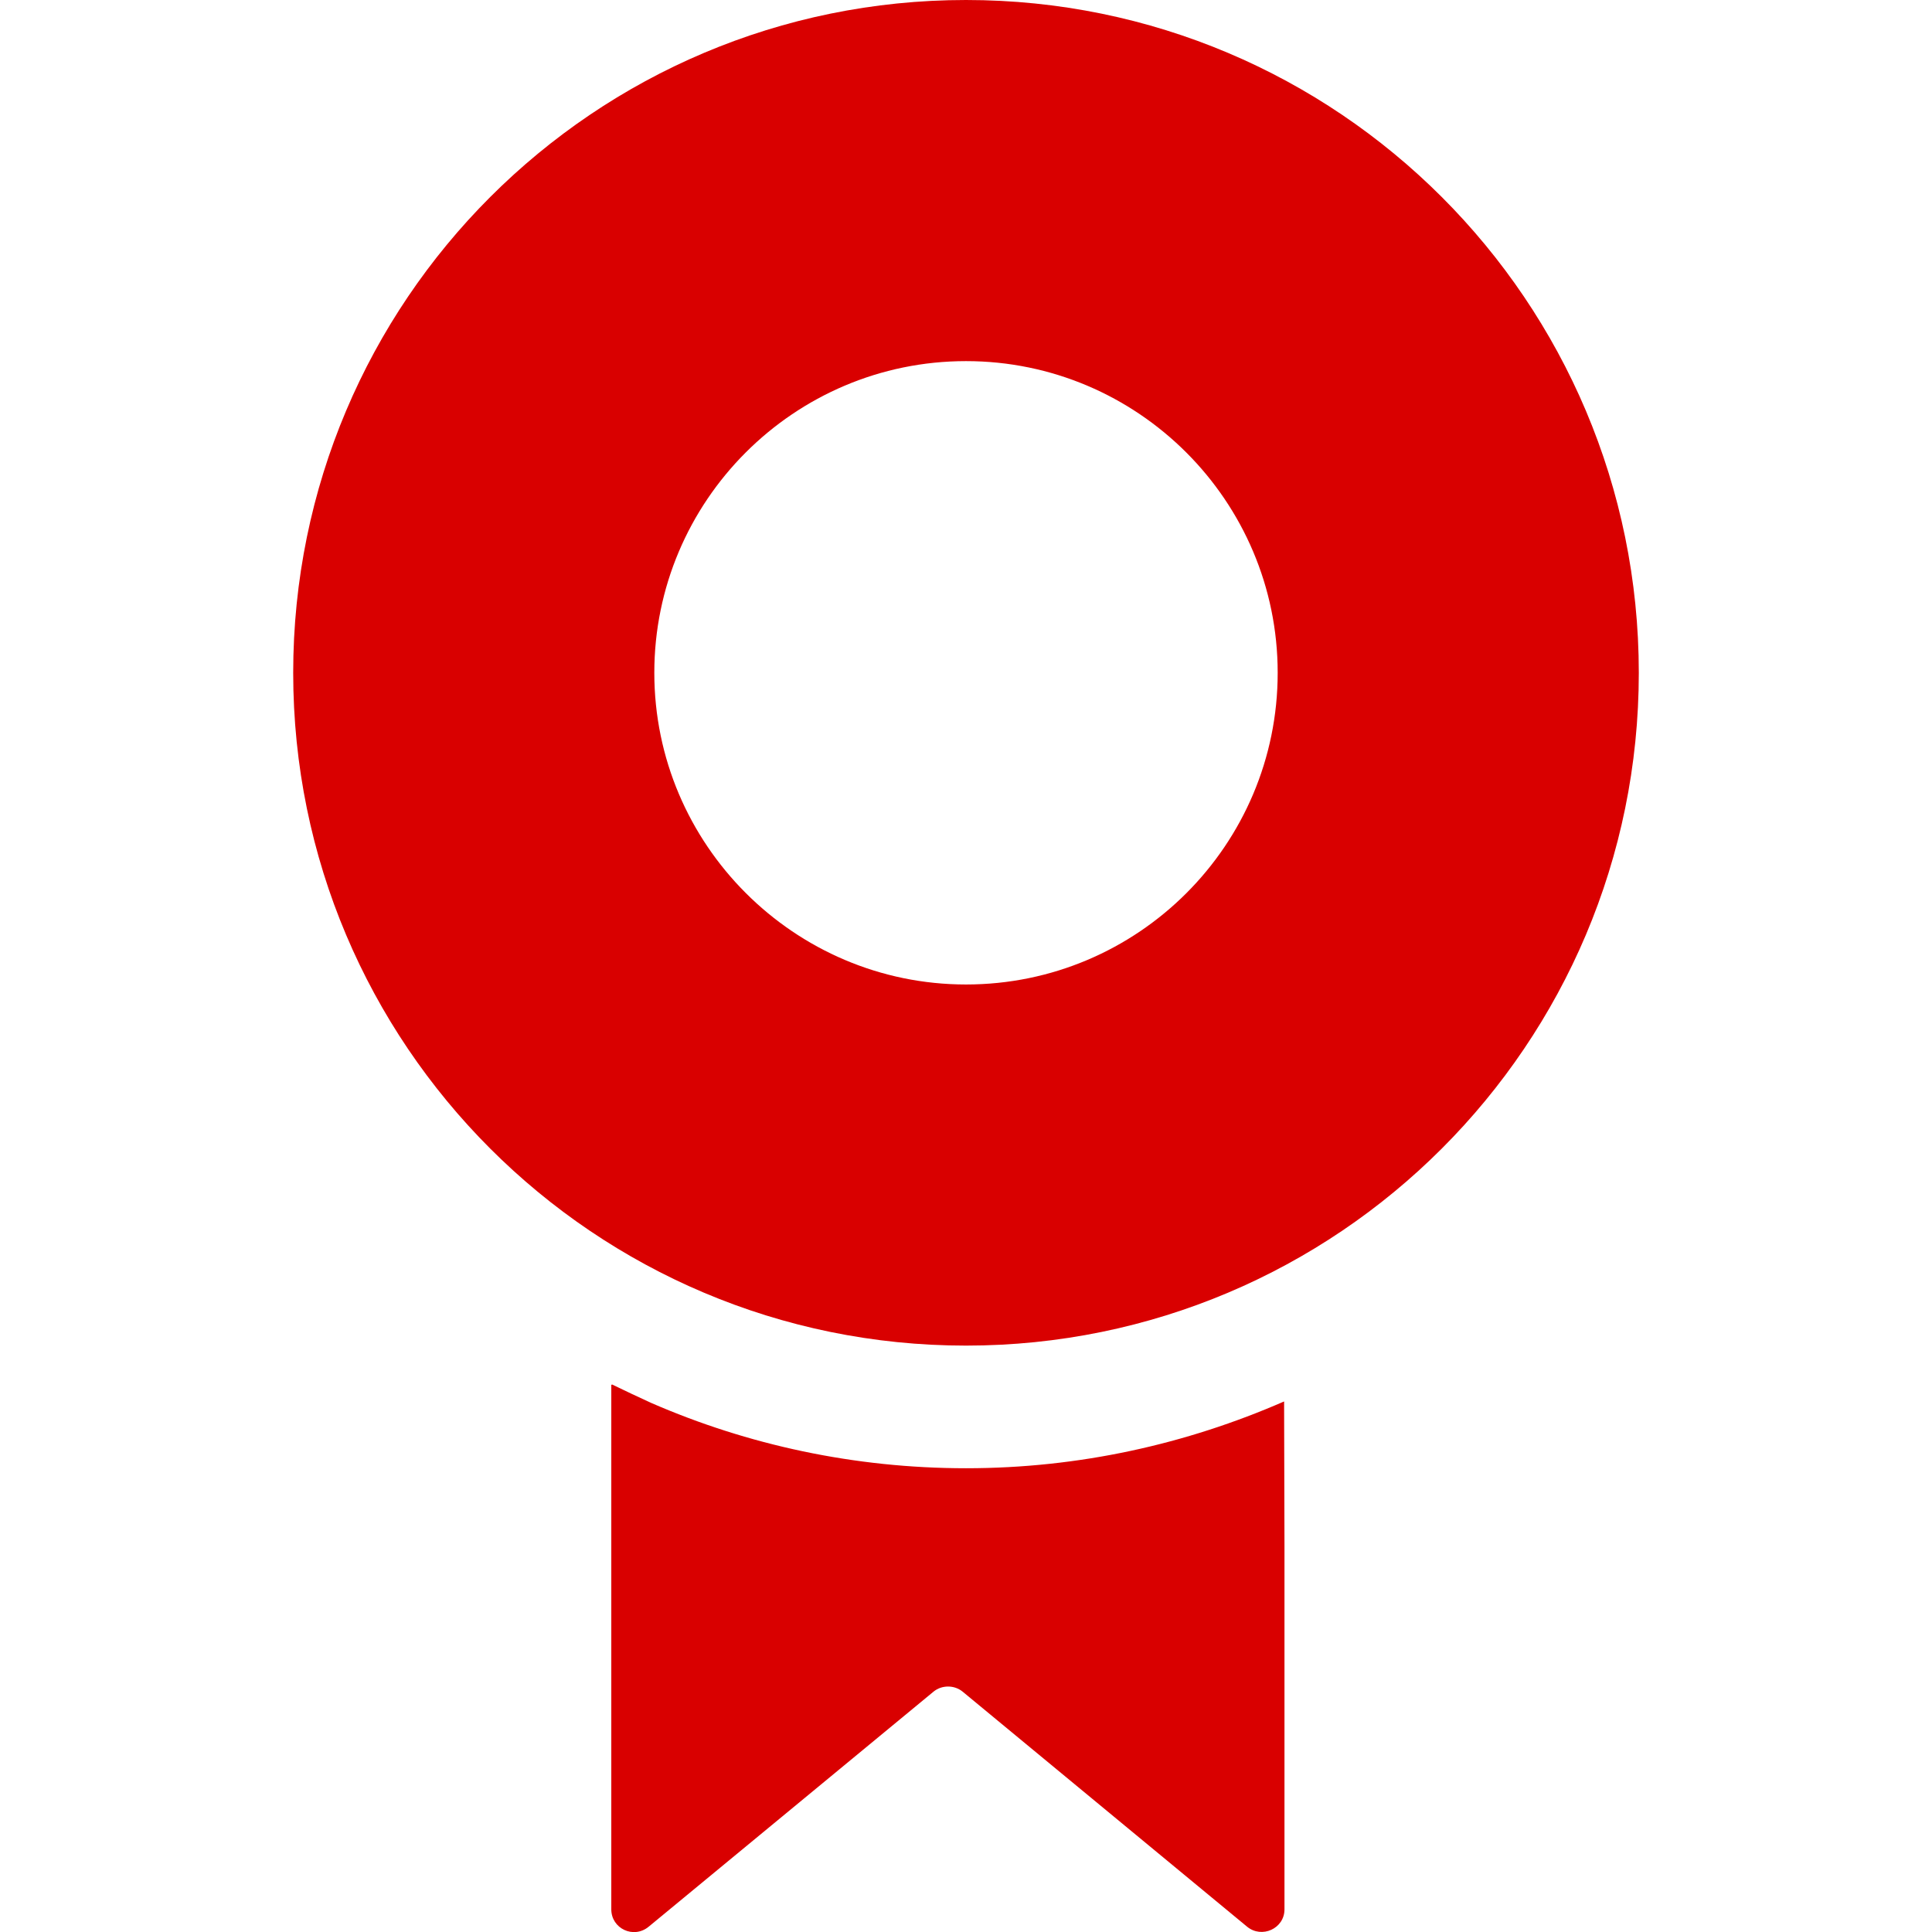
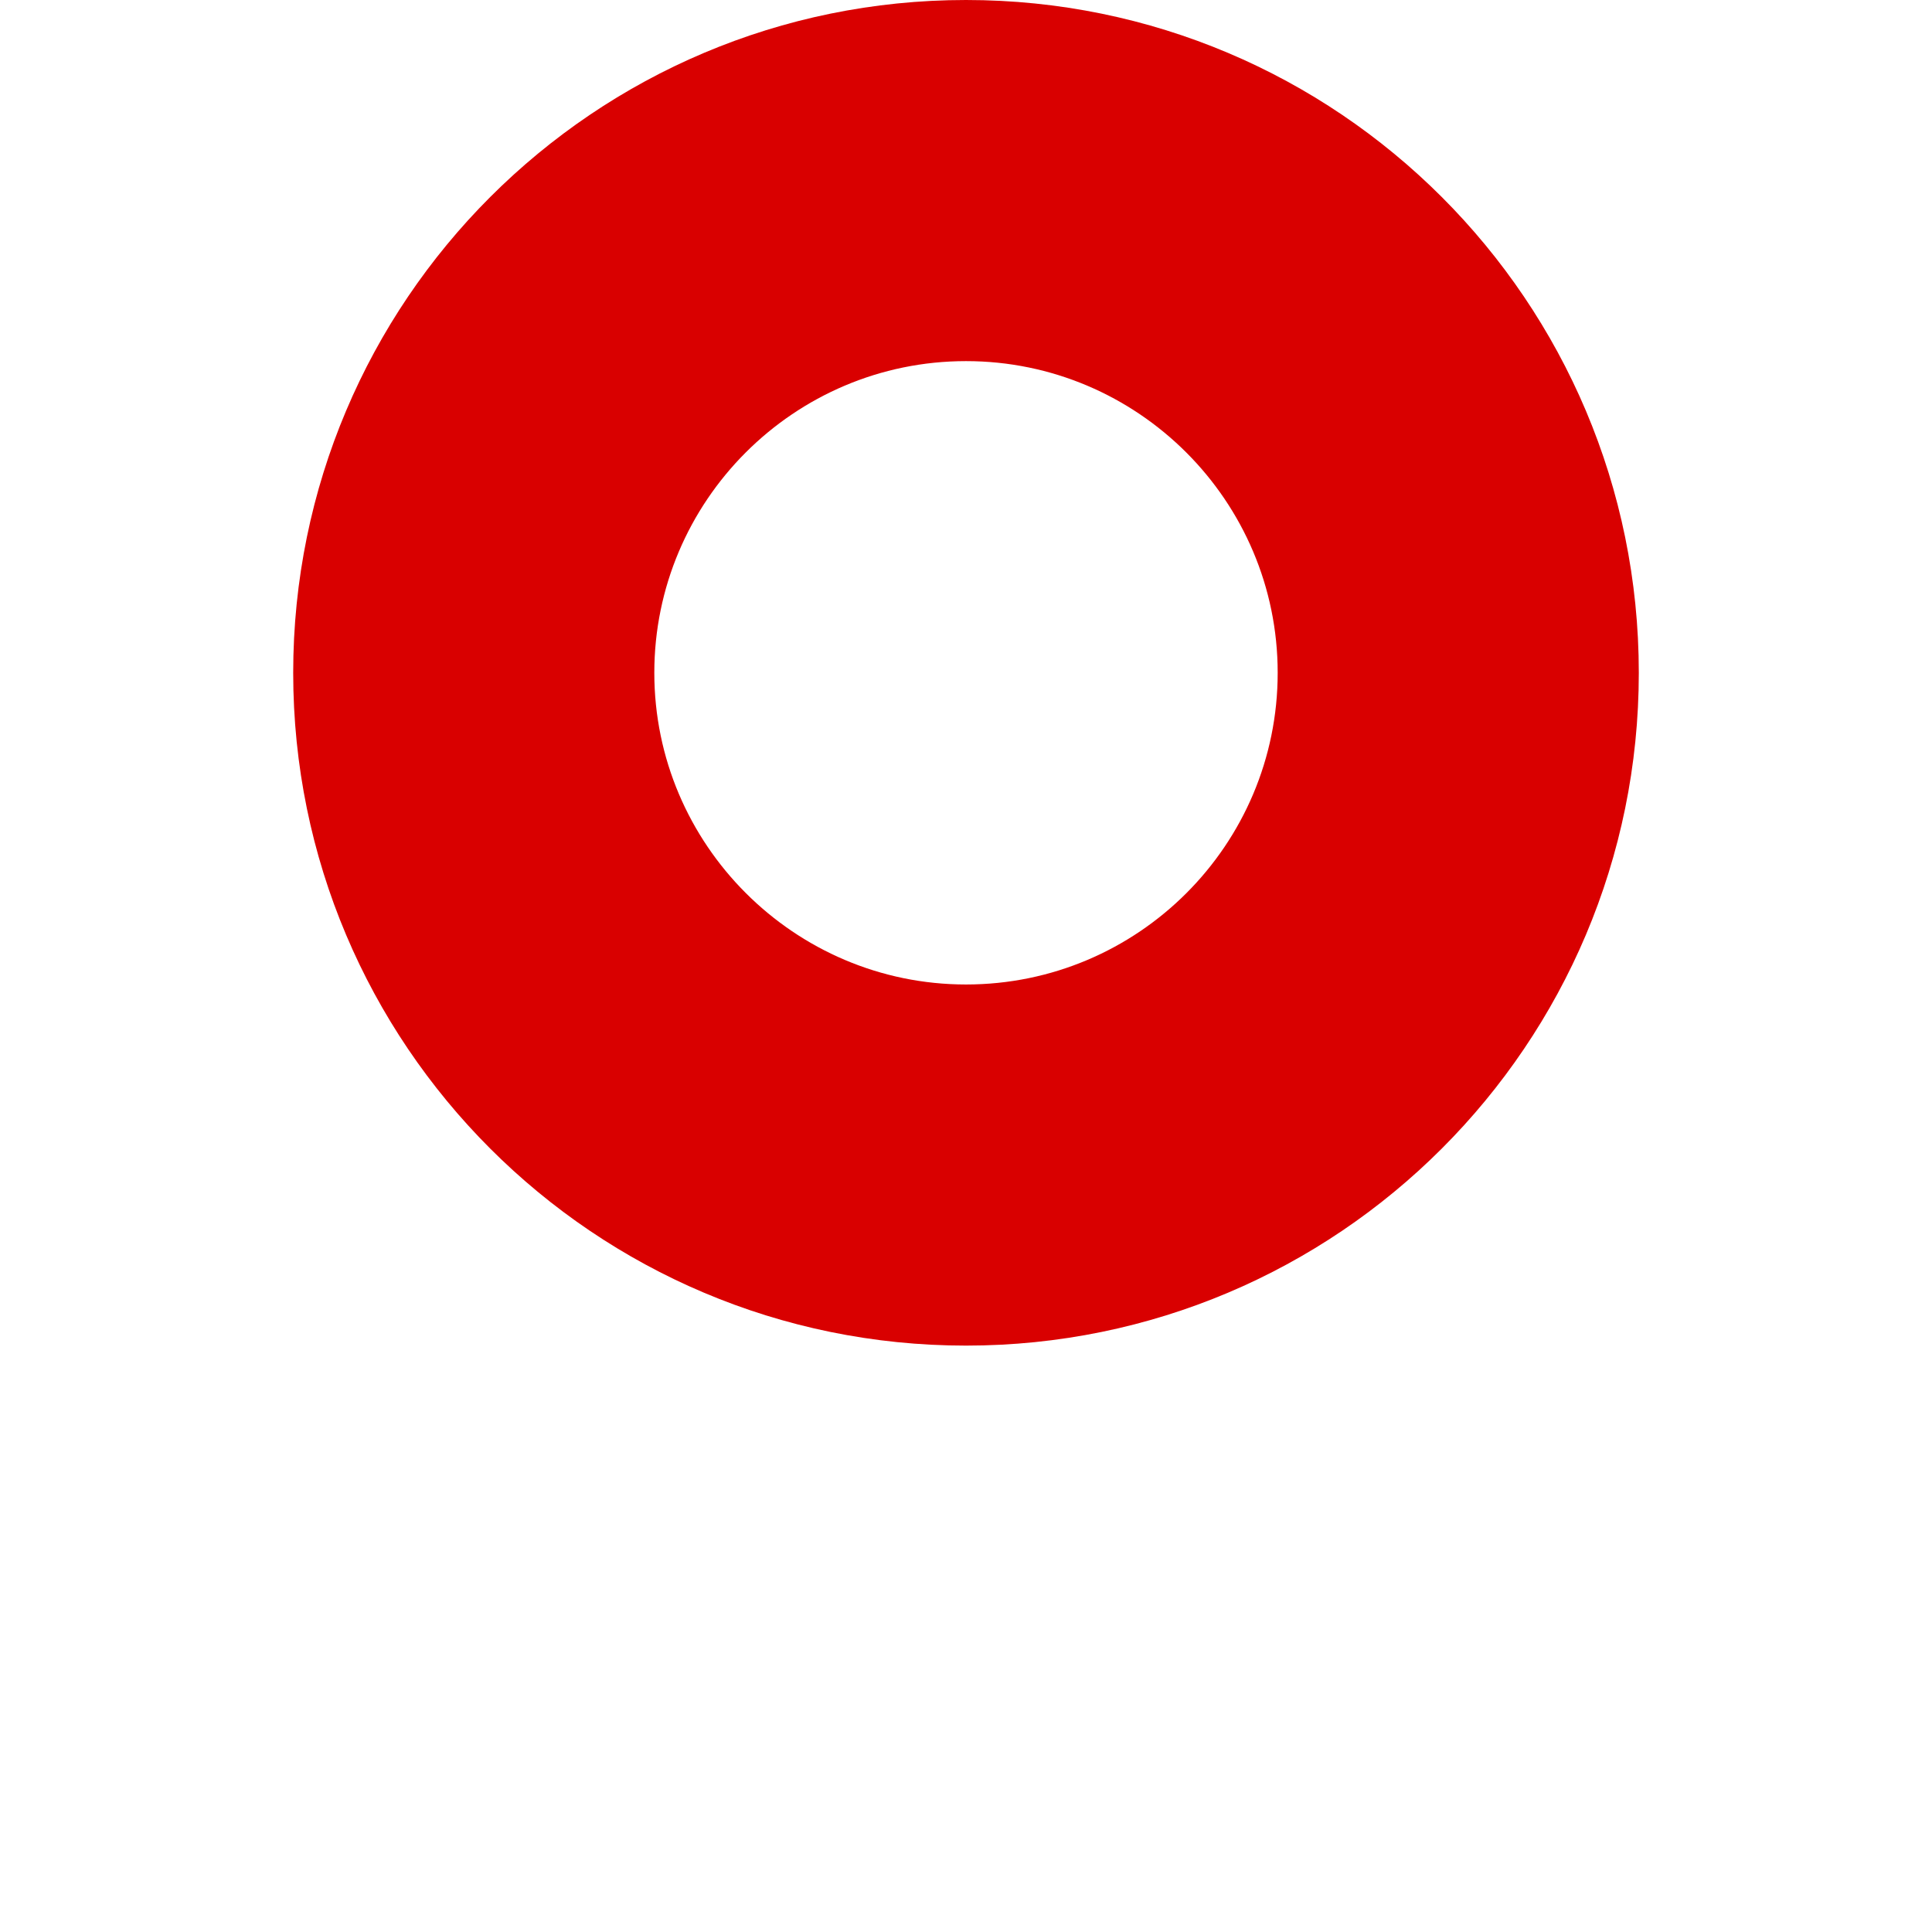
<svg xmlns="http://www.w3.org/2000/svg" version="1.1" id="_x32_" x="0px" y="0px" viewBox="0 0 512 512" style="enable-background:new 0 0 512 512;" xml:space="preserve">
  <style type="text/css">
	.st0{fill:#D90000;}
</style>
  <g>
-     <path class="st0" d="M340.3,371.7v-0.3c-25.9,11.3-54.3,17.7-84.3,17.7c-29.6,0-57.9-6.2-83.4-17.3c-3.5-1.6-6.9-3.2-10.4-4.9v0.1   c-0.1,0-0.2-0.1-0.2-0.1V506c0,5.1,5.9,7.9,9.9,4.6l75.5-62.3c2.2-1.8,5.5-1.8,7.7,0l75.4,62.3c3.9,3.2,9.9,0.5,9.9-4.6v-96.3   L340.3,371.7C340.4,371.6,340.3,371.6,340.3,371.7z" />
    <path class="st0" d="M256,0C157.5,0,77.7,79.8,77.7,178.3S157.5,356.6,256,356.6c98.5,0,178.3-79.8,178.3-178.3S354.5,0,256,0z    M173.4,178.3c0-45.5,37-82.6,82.6-82.6c45.5,0,82.6,37,82.6,82.6s-37,82.6-82.6,82.6C210.5,260.9,173.4,223.8,173.4,178.3z" />
  </g>
</svg>